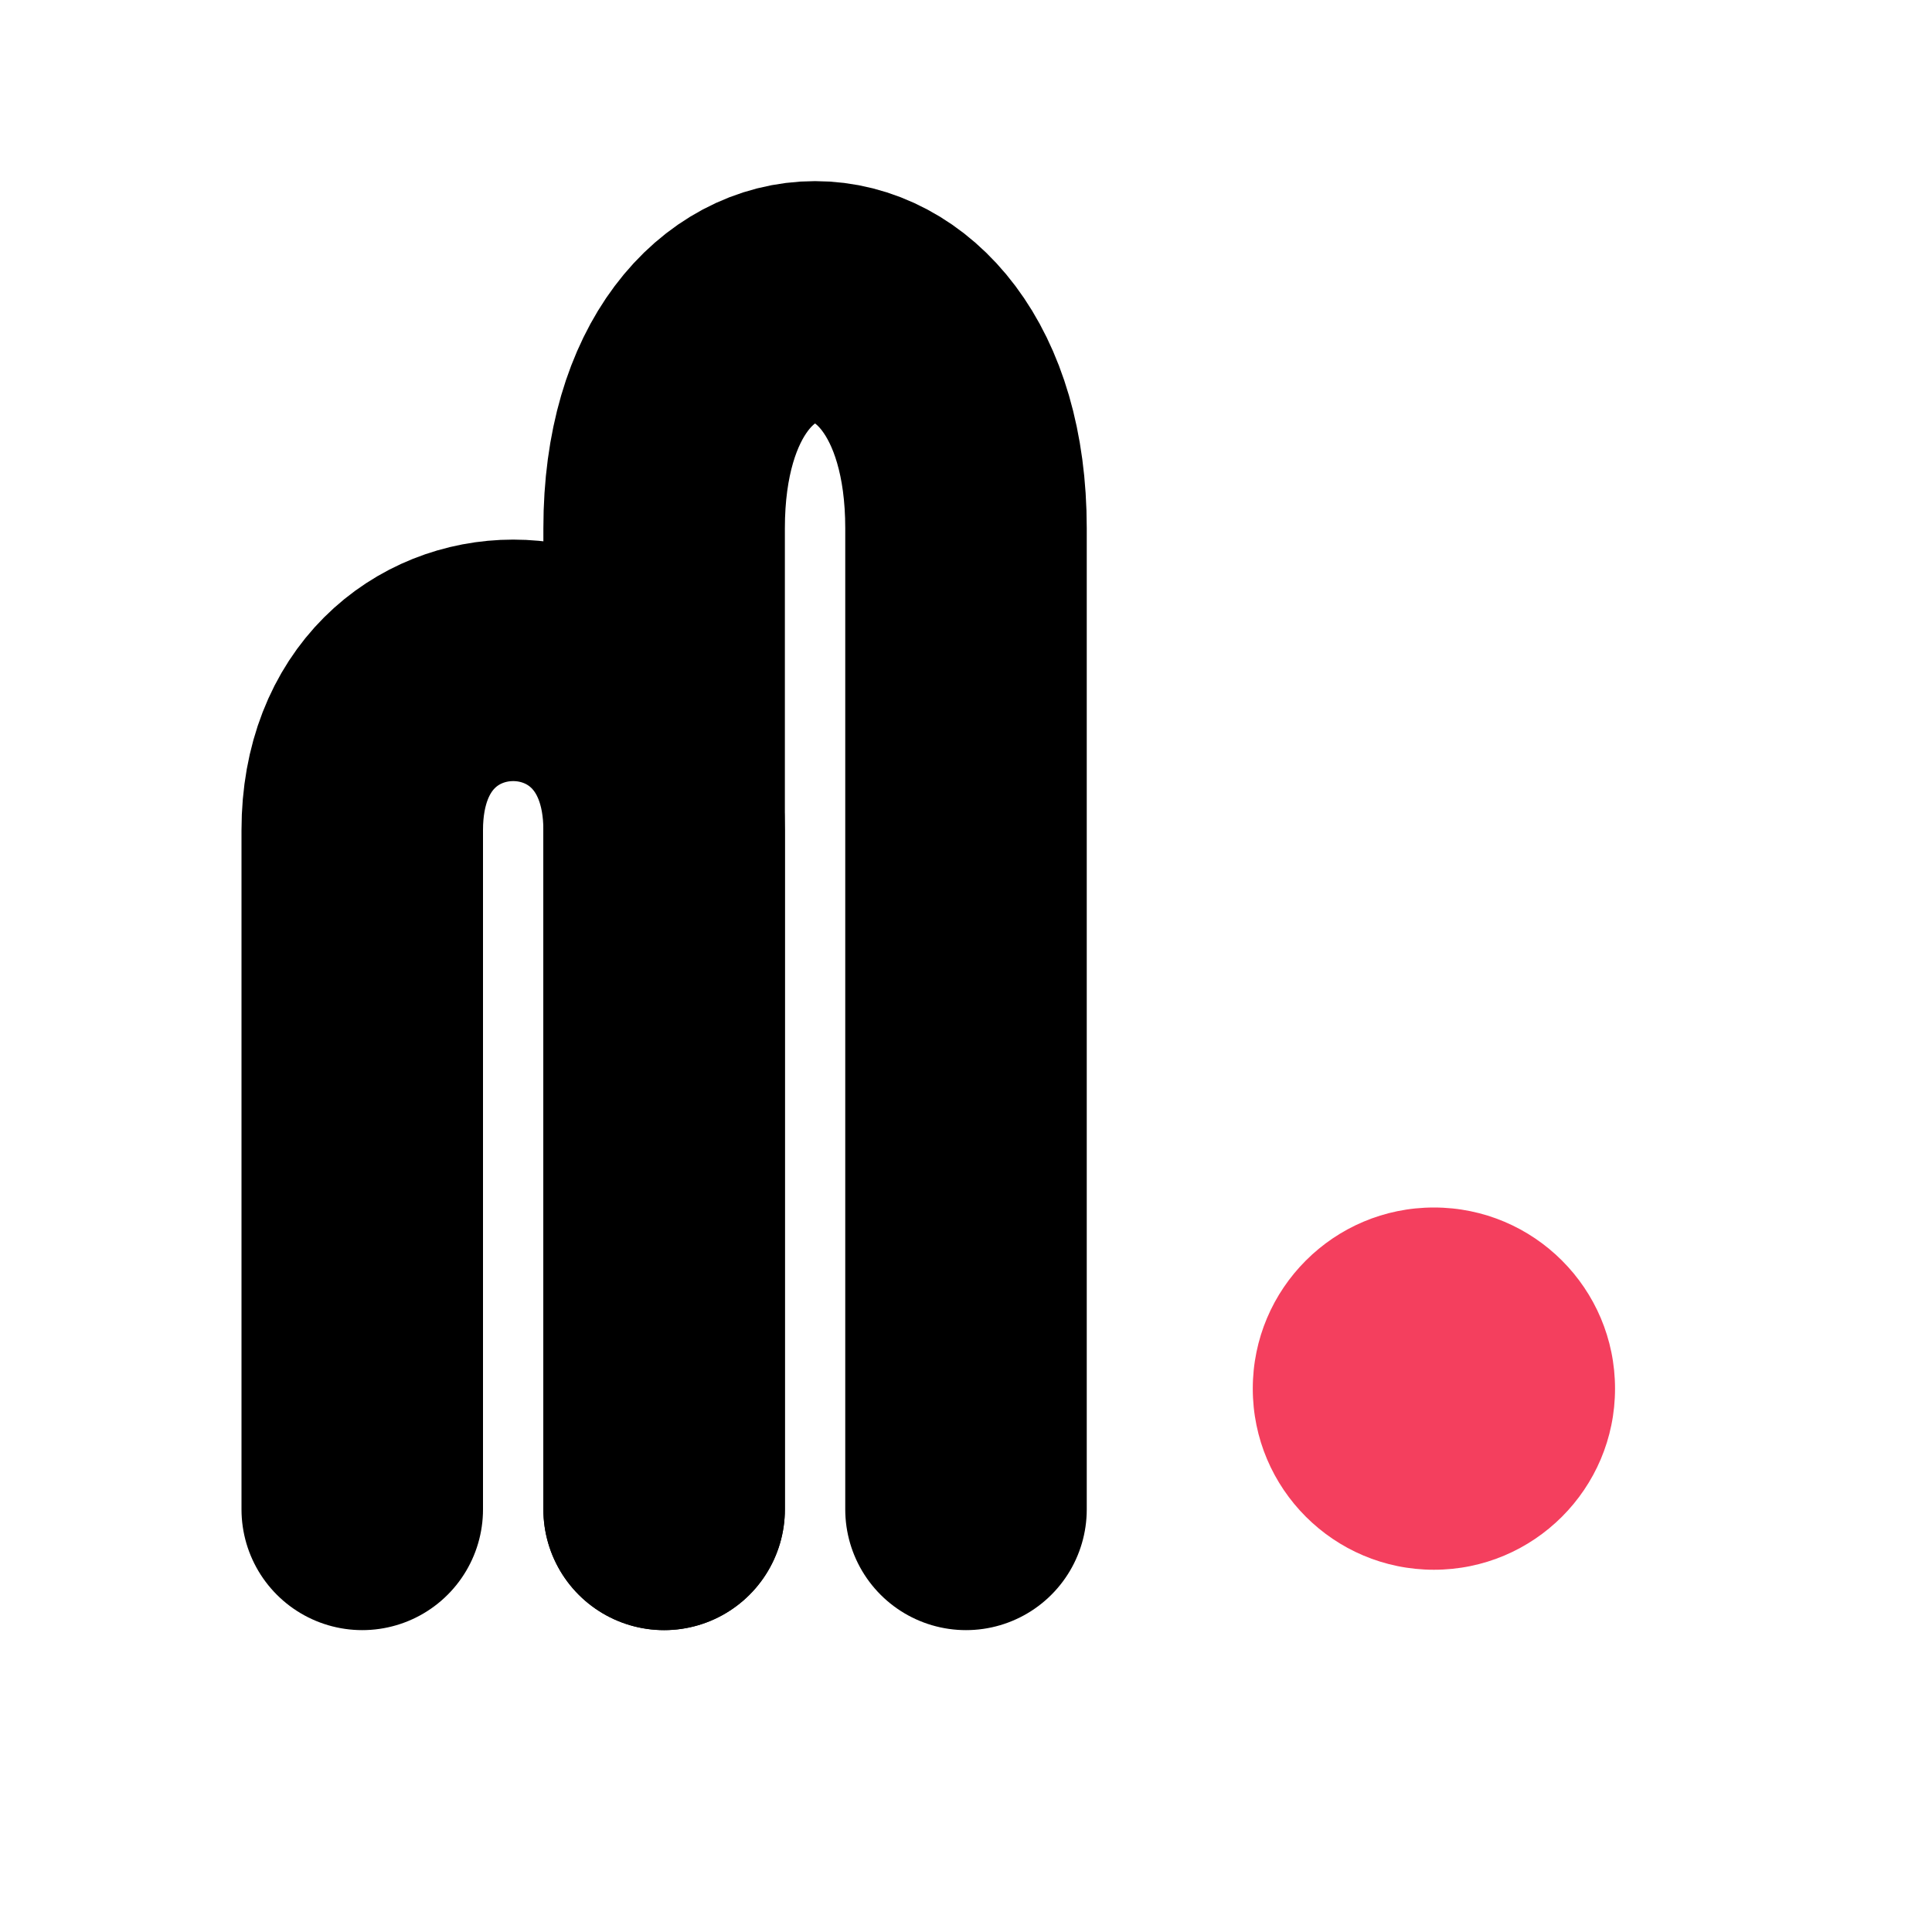
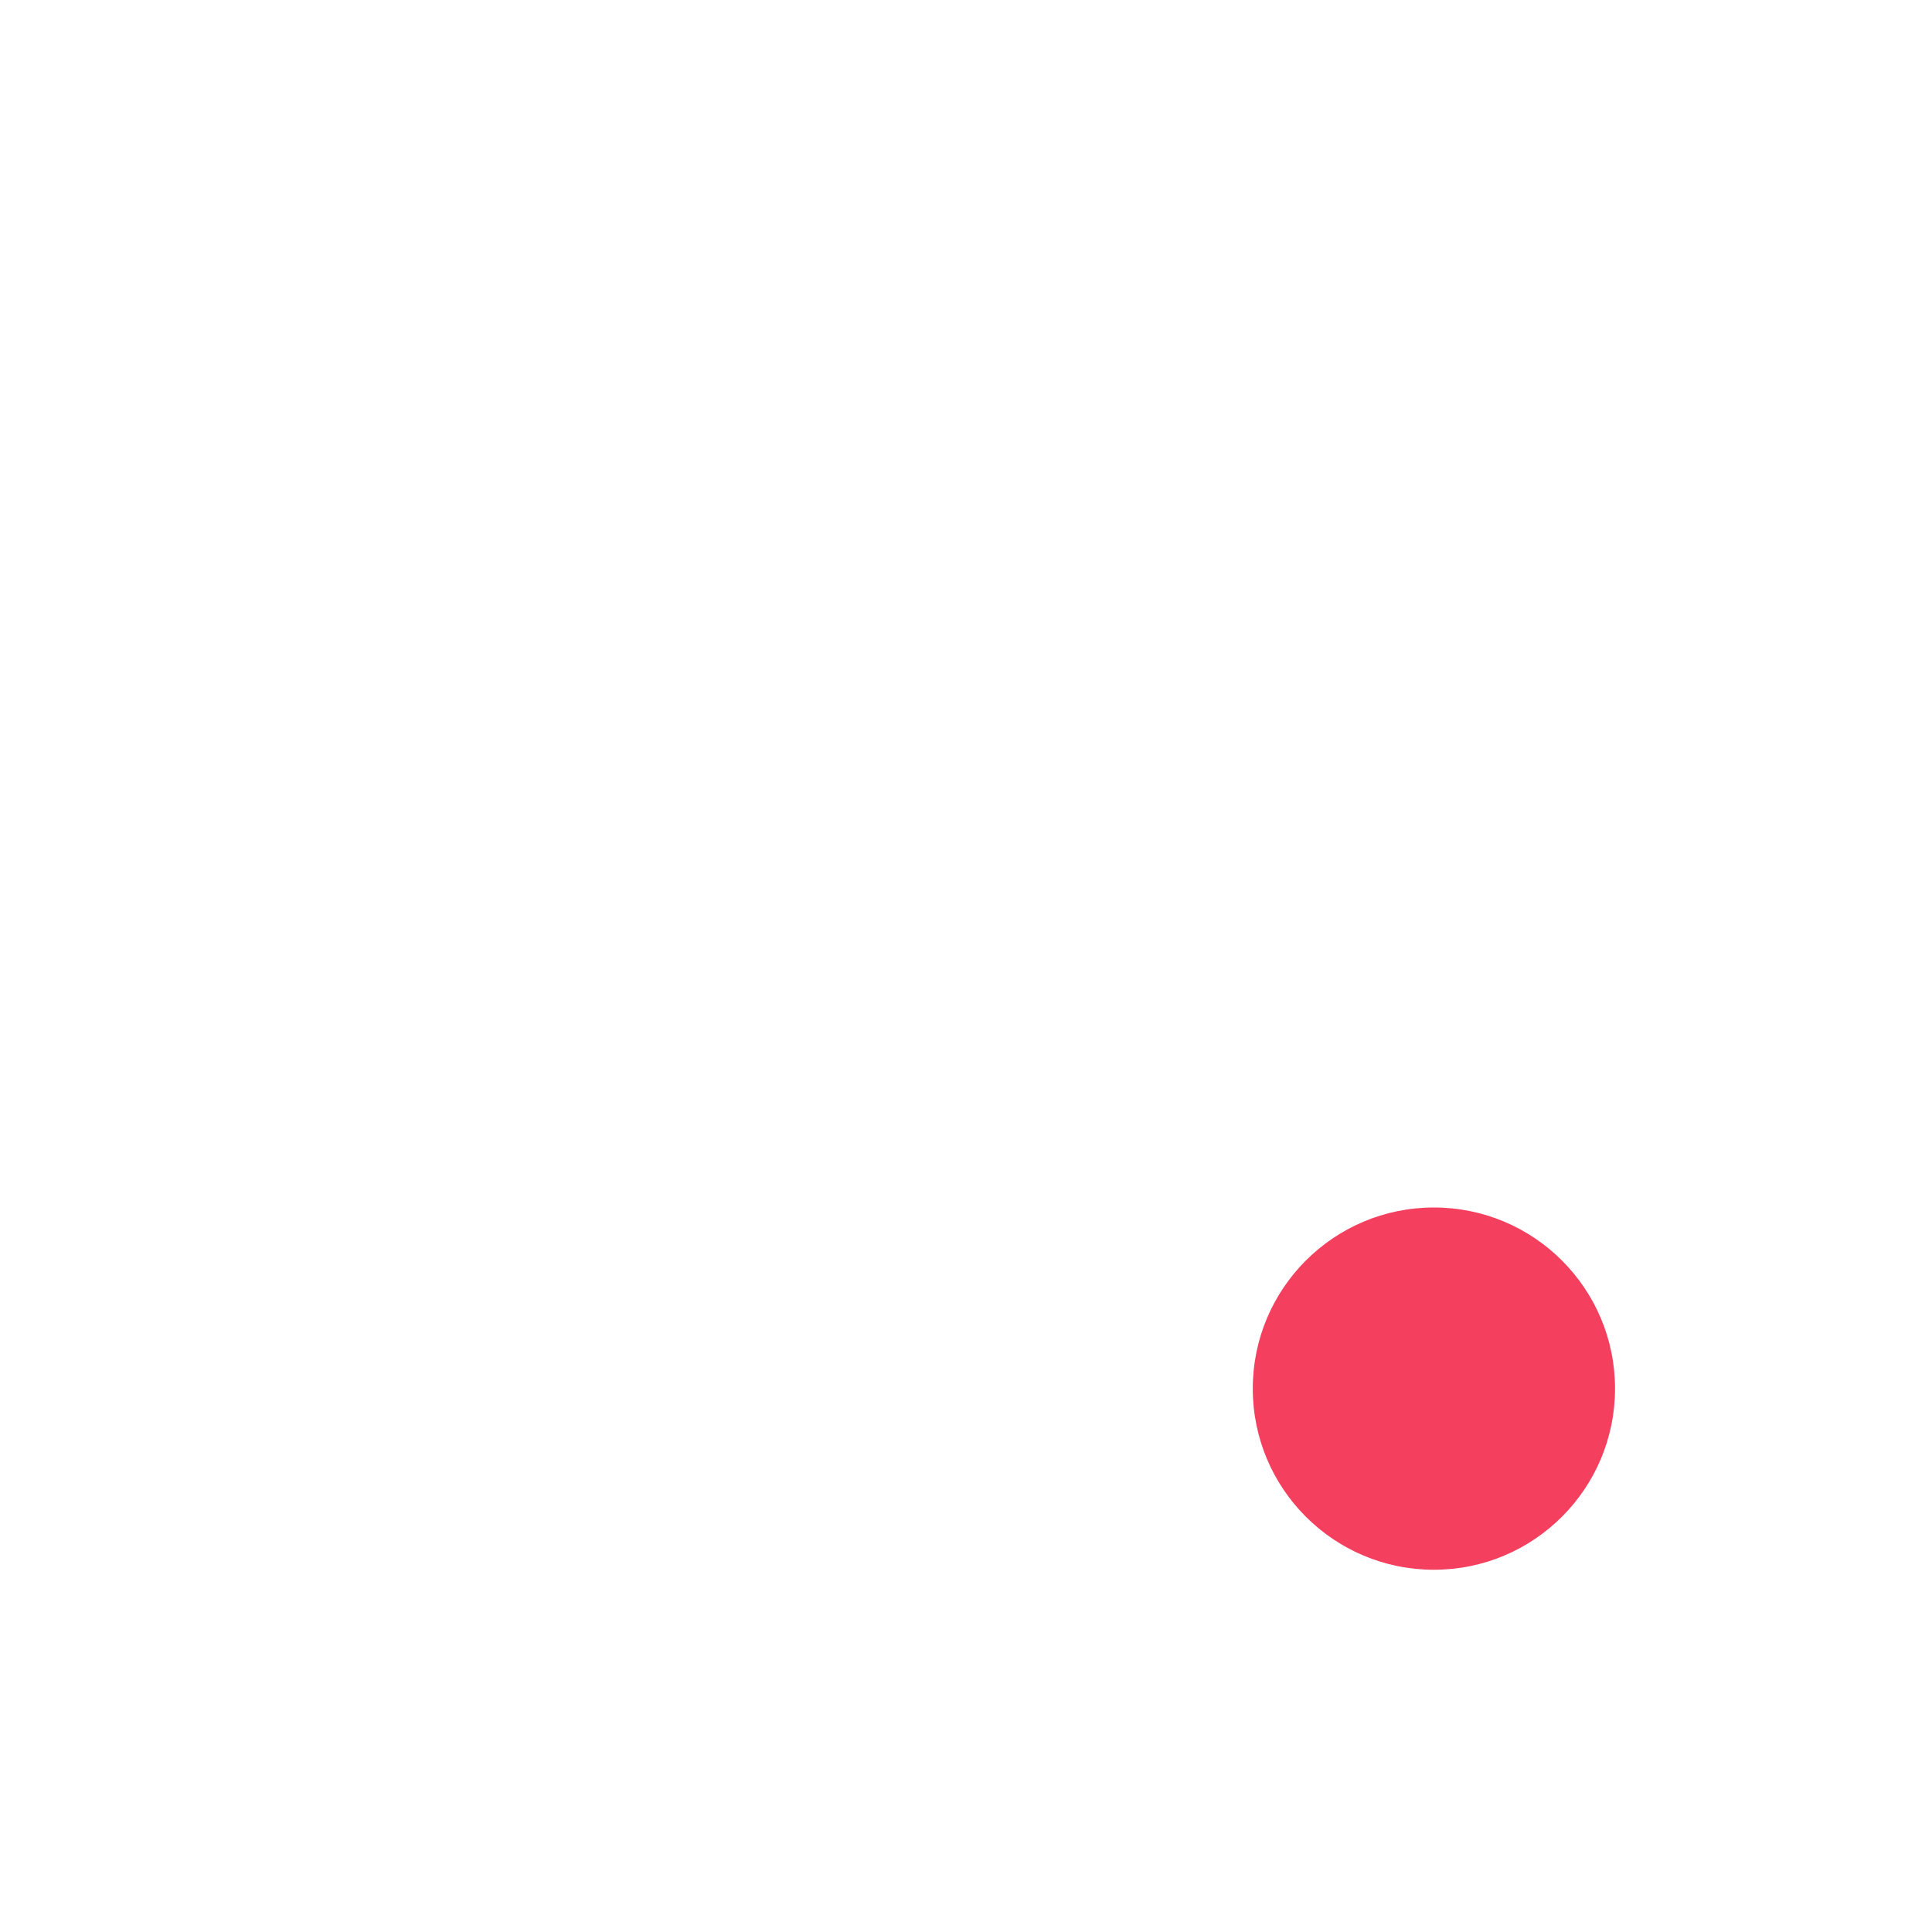
<svg xmlns="http://www.w3.org/2000/svg" width="256" height="256" viewBox="0 0 256 256" fill="none">
-   <path d="M48 200V110C48 80 88 80 88 110V200" stroke="#000000" stroke-width="32" stroke-linecap="round" stroke-linejoin="round" />
-   <path d="M88 200V70C88 30 128 30 128 70V200" stroke="#000000" stroke-width="32" stroke-linecap="round" stroke-linejoin="round" />
  <circle cx="190" cy="184" r="24" fill="#F43F5E" />
</svg>